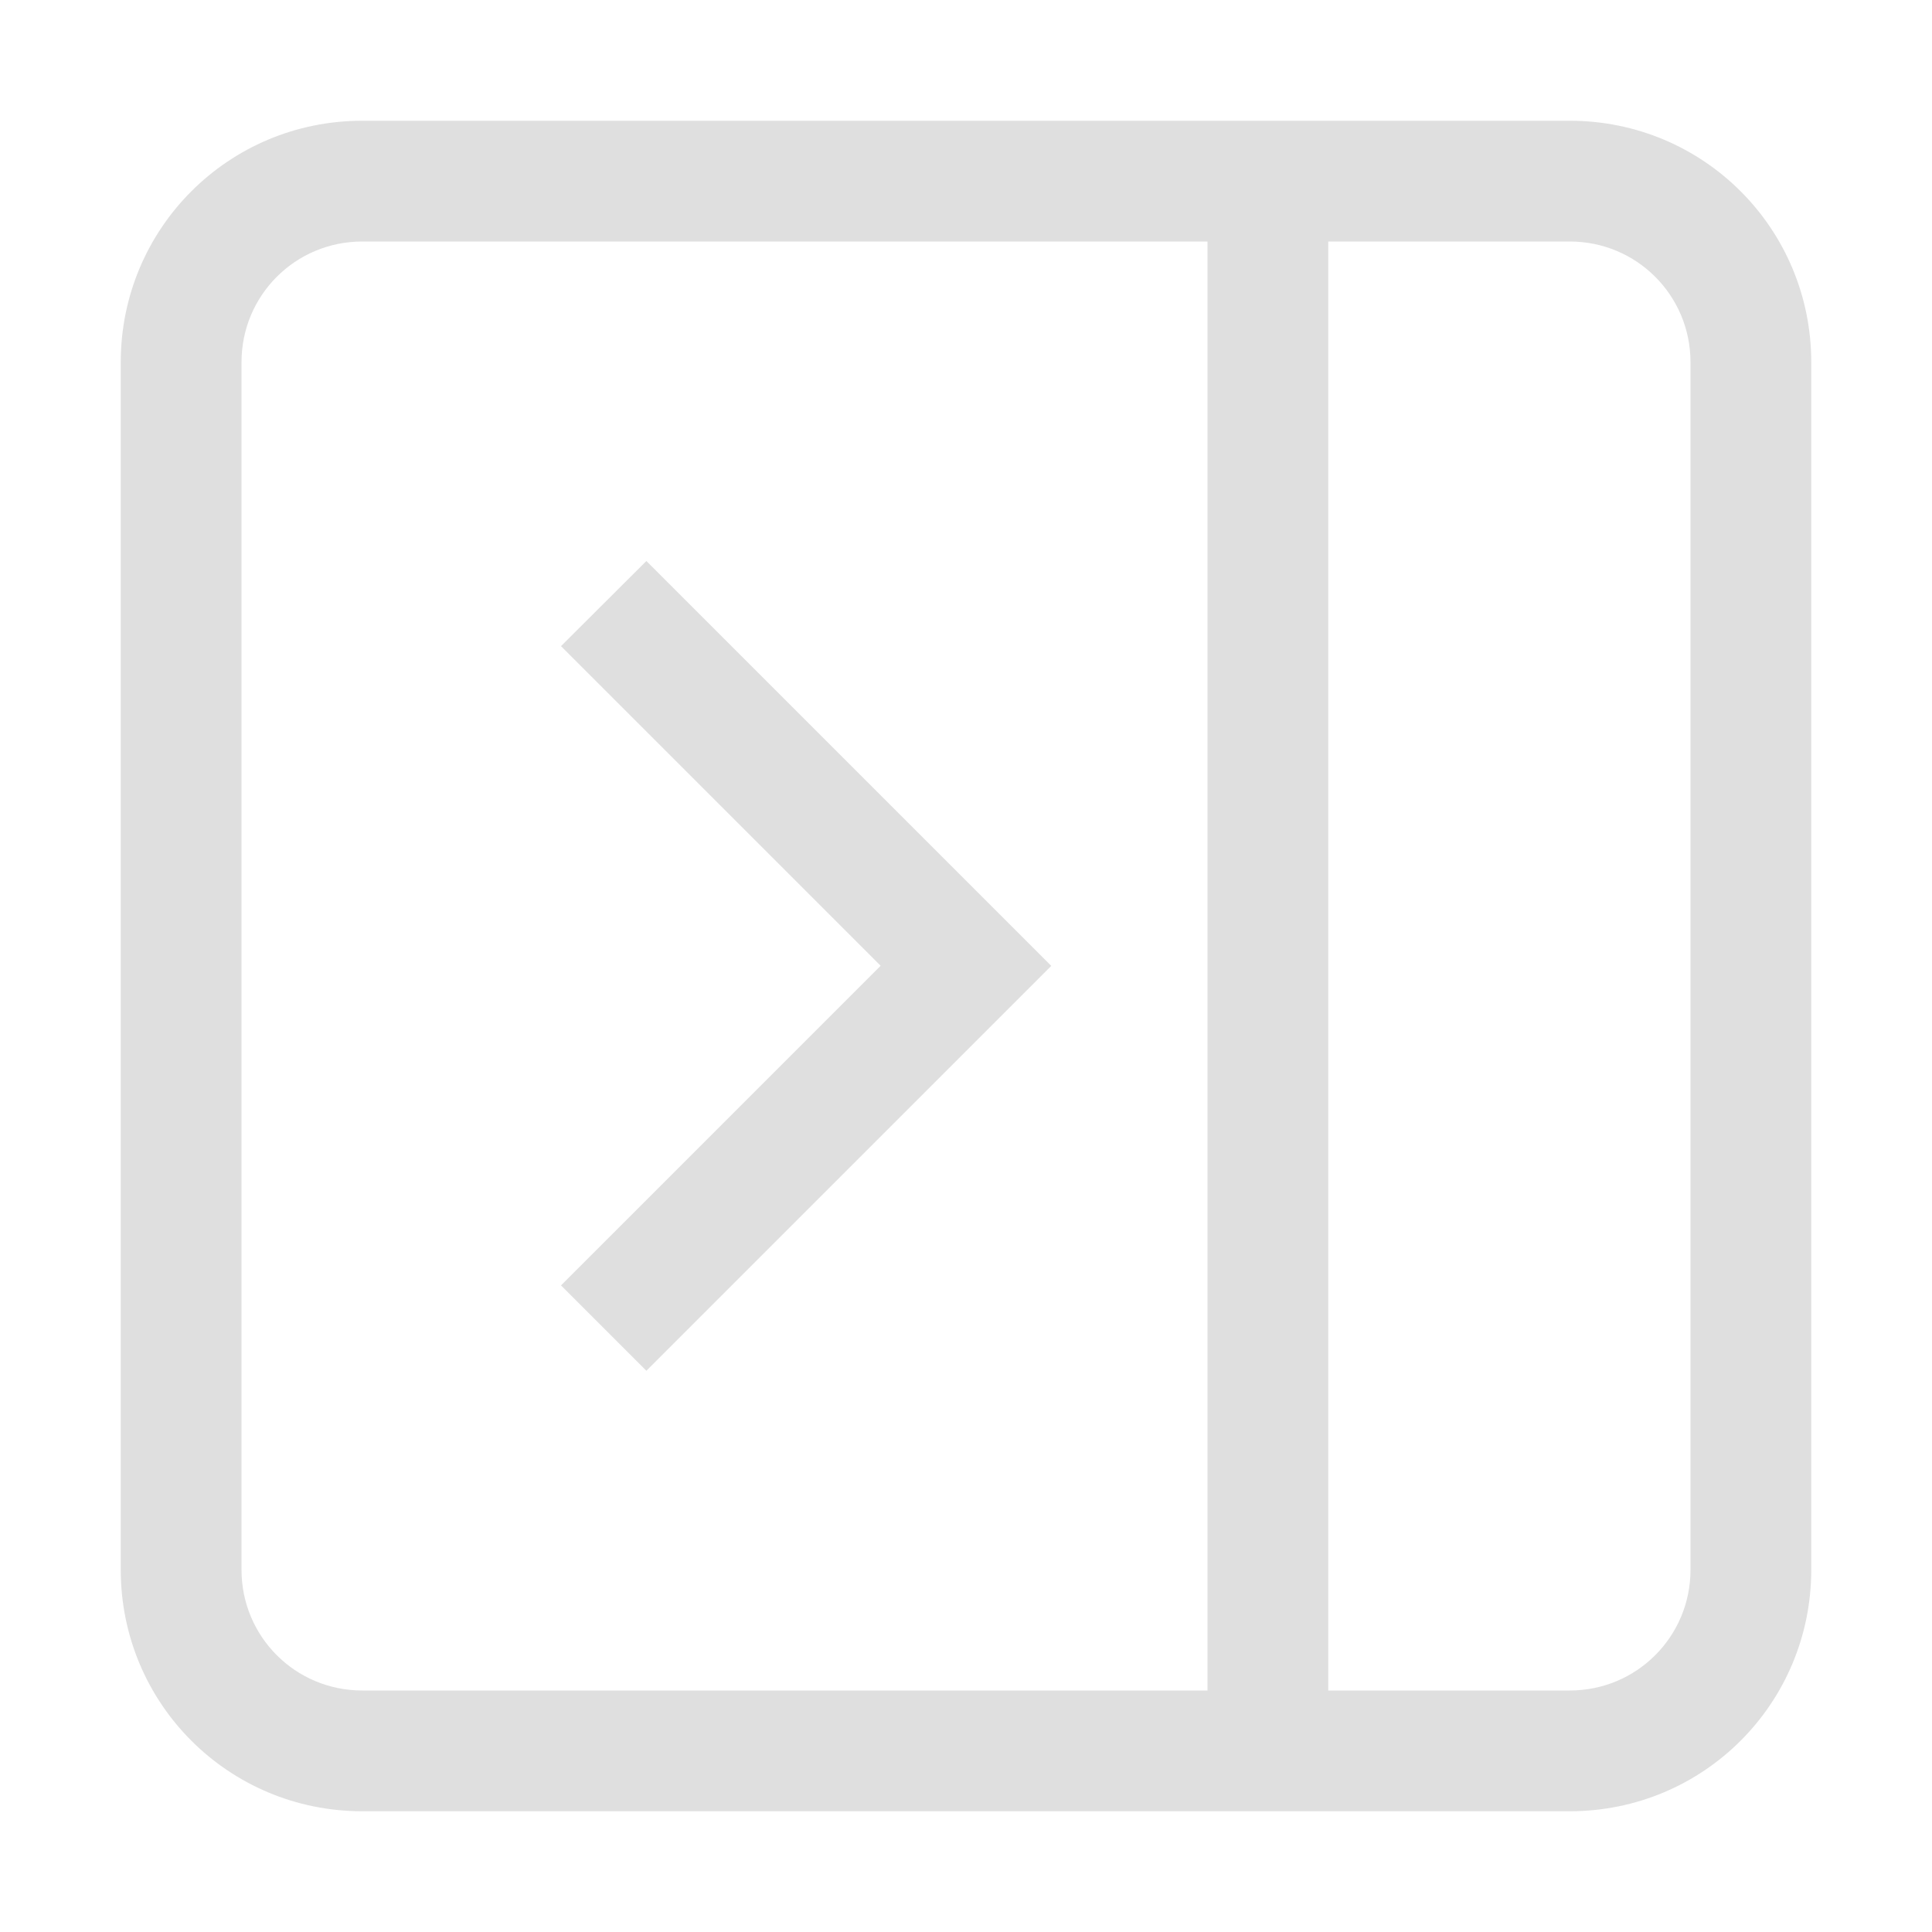
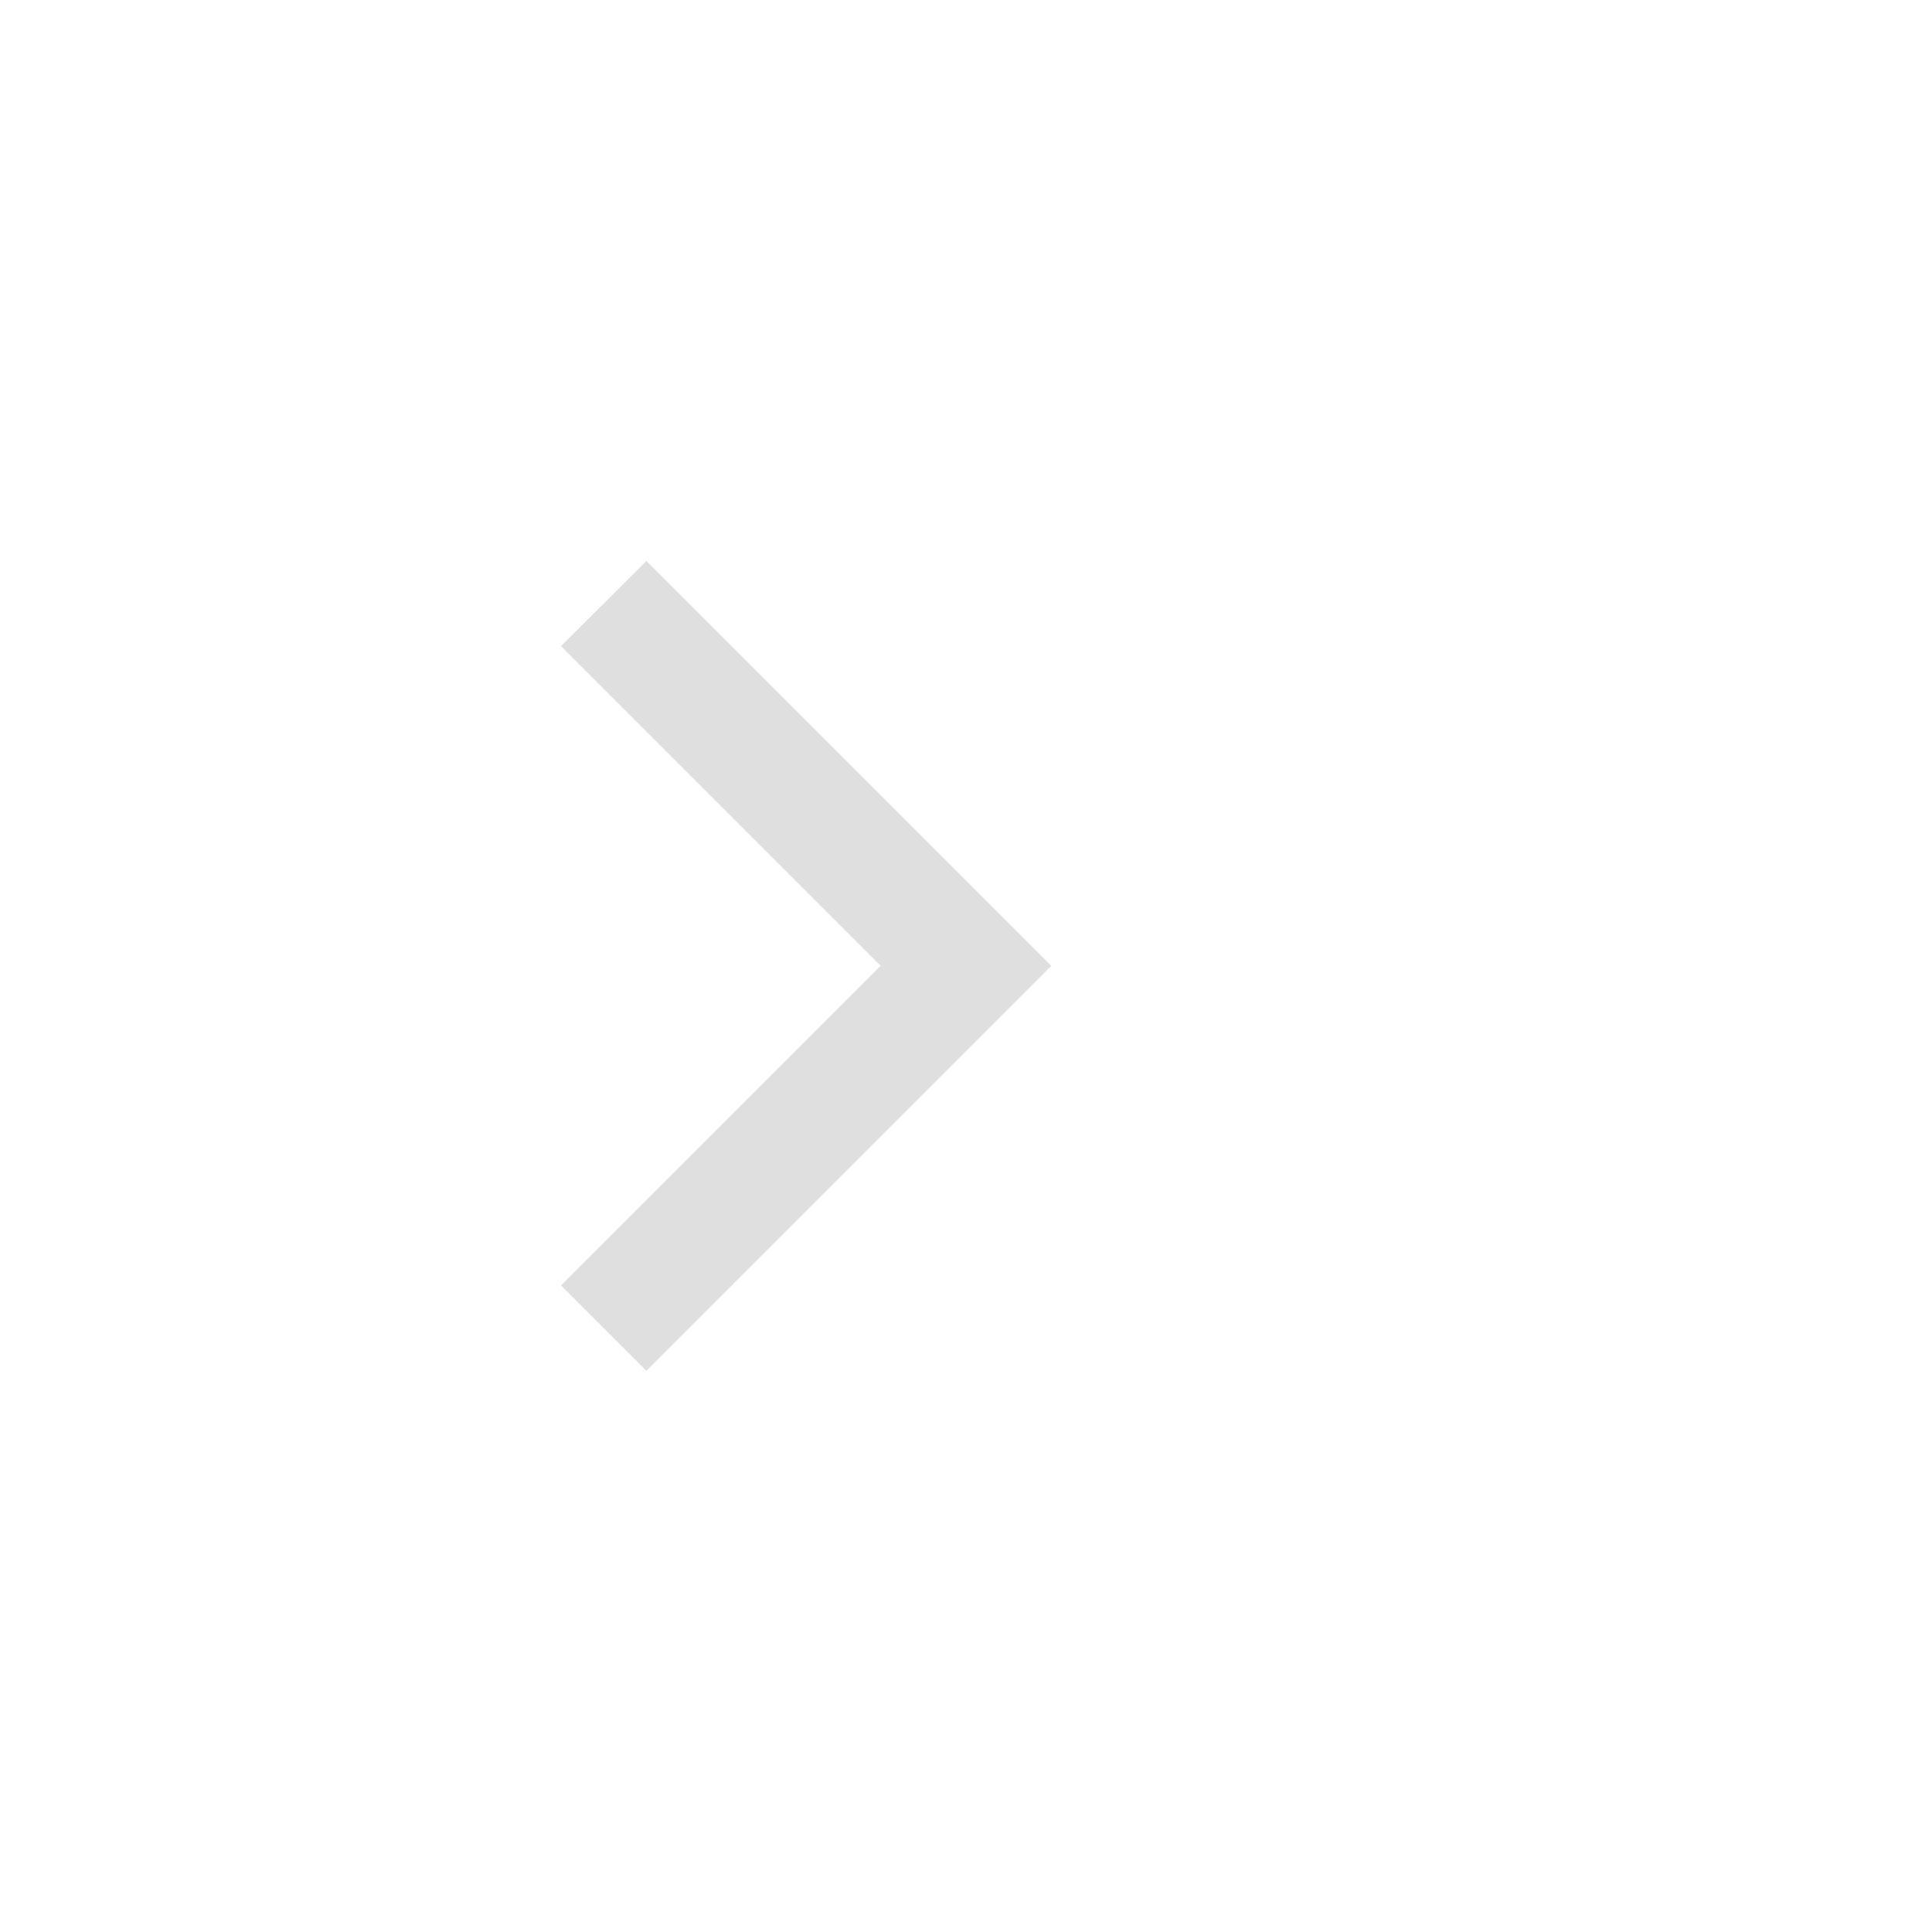
<svg xmlns="http://www.w3.org/2000/svg" version="1.1" viewBox="0 0 16 16">
  <style id="current-color-scheme" type="text/css">.ColorScheme-Text {
            color:#dfdfdf;
        }</style>
  <path class="ColorScheme-Text" d="m5.353 4.646 3.353 3.353-3.353 3.353-0.707-0.707 2.647-2.647-2.647-2.647z" fill="currentColor" />
-   <path class="ColorScheme-Text" d="m13 1c1.108 0 2 0.892 2 2v10c0 1.108-0.892 2-2 2h-10c-1.108 0-2-0.892-2-2v-10c0-1.108 0.892-2 2-2zm0 1h-2v12h2c0.554 0 1-0.446 1-1v-10c0-0.554-0.446-1-1-1zm-3 0h-7c-0.554 0-1 0.446-1 1v10c0 0.554 0.446 1 1 1h7z" fill="currentColor" />
</svg>